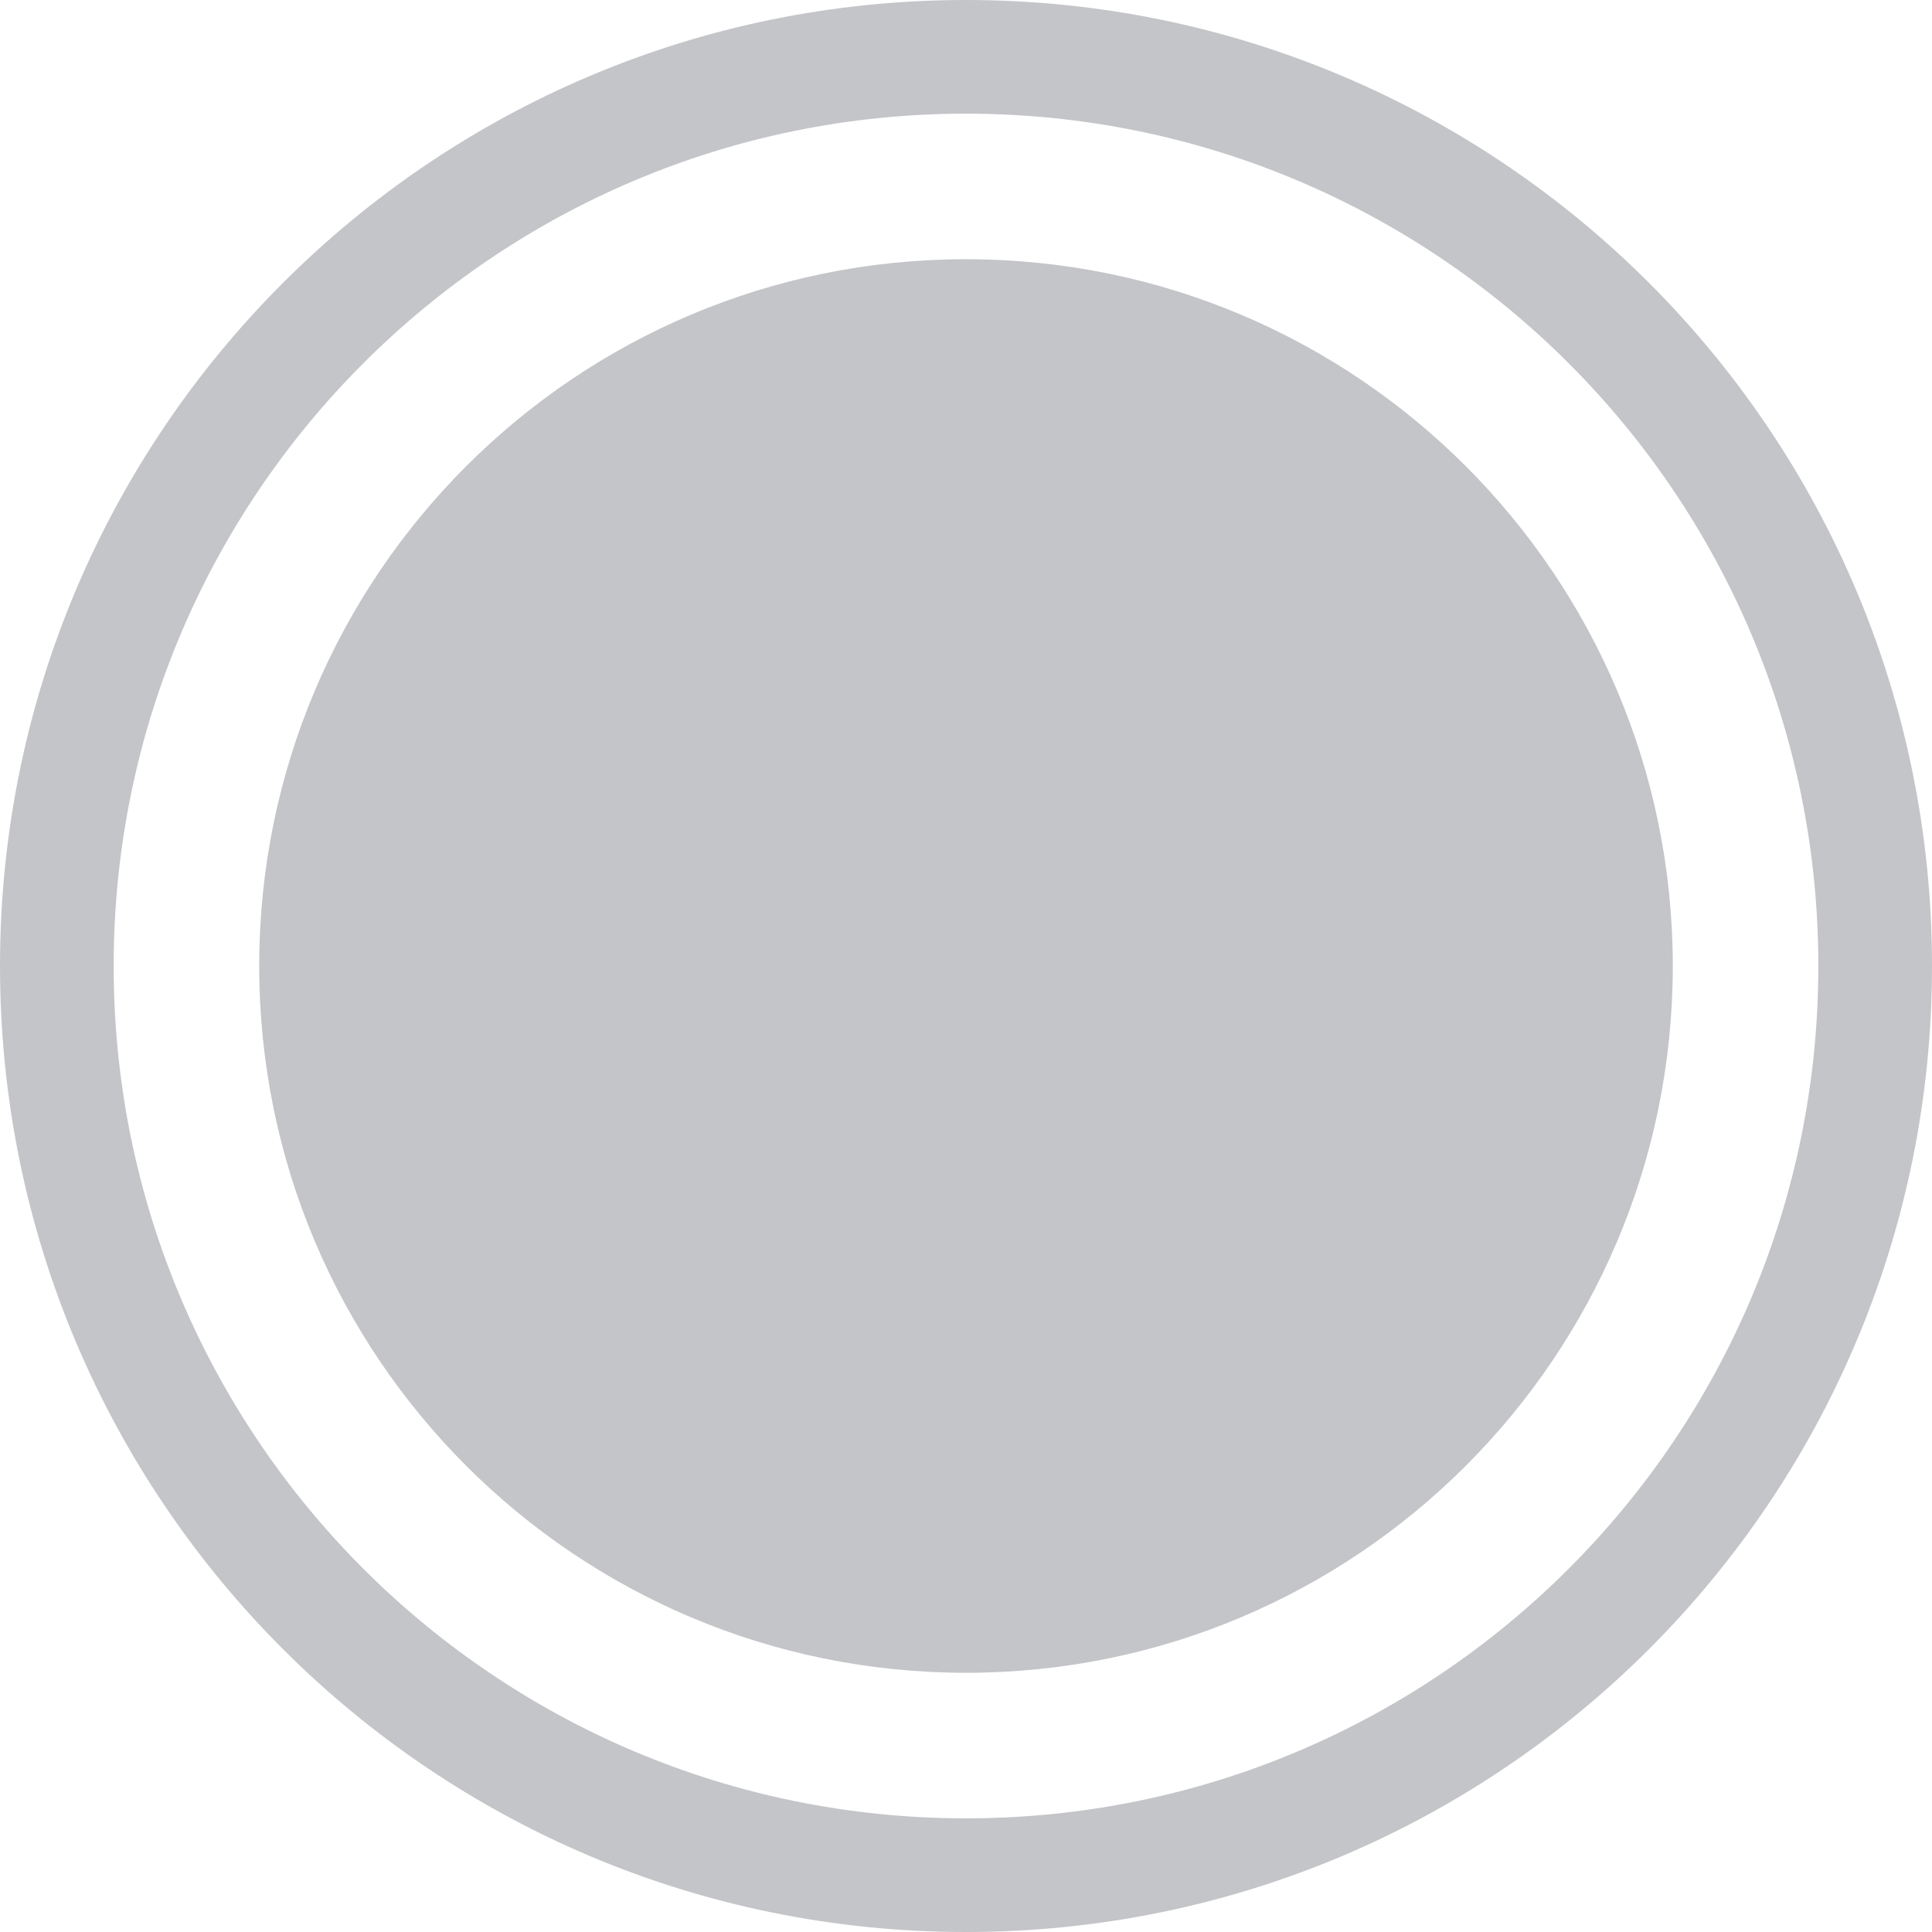
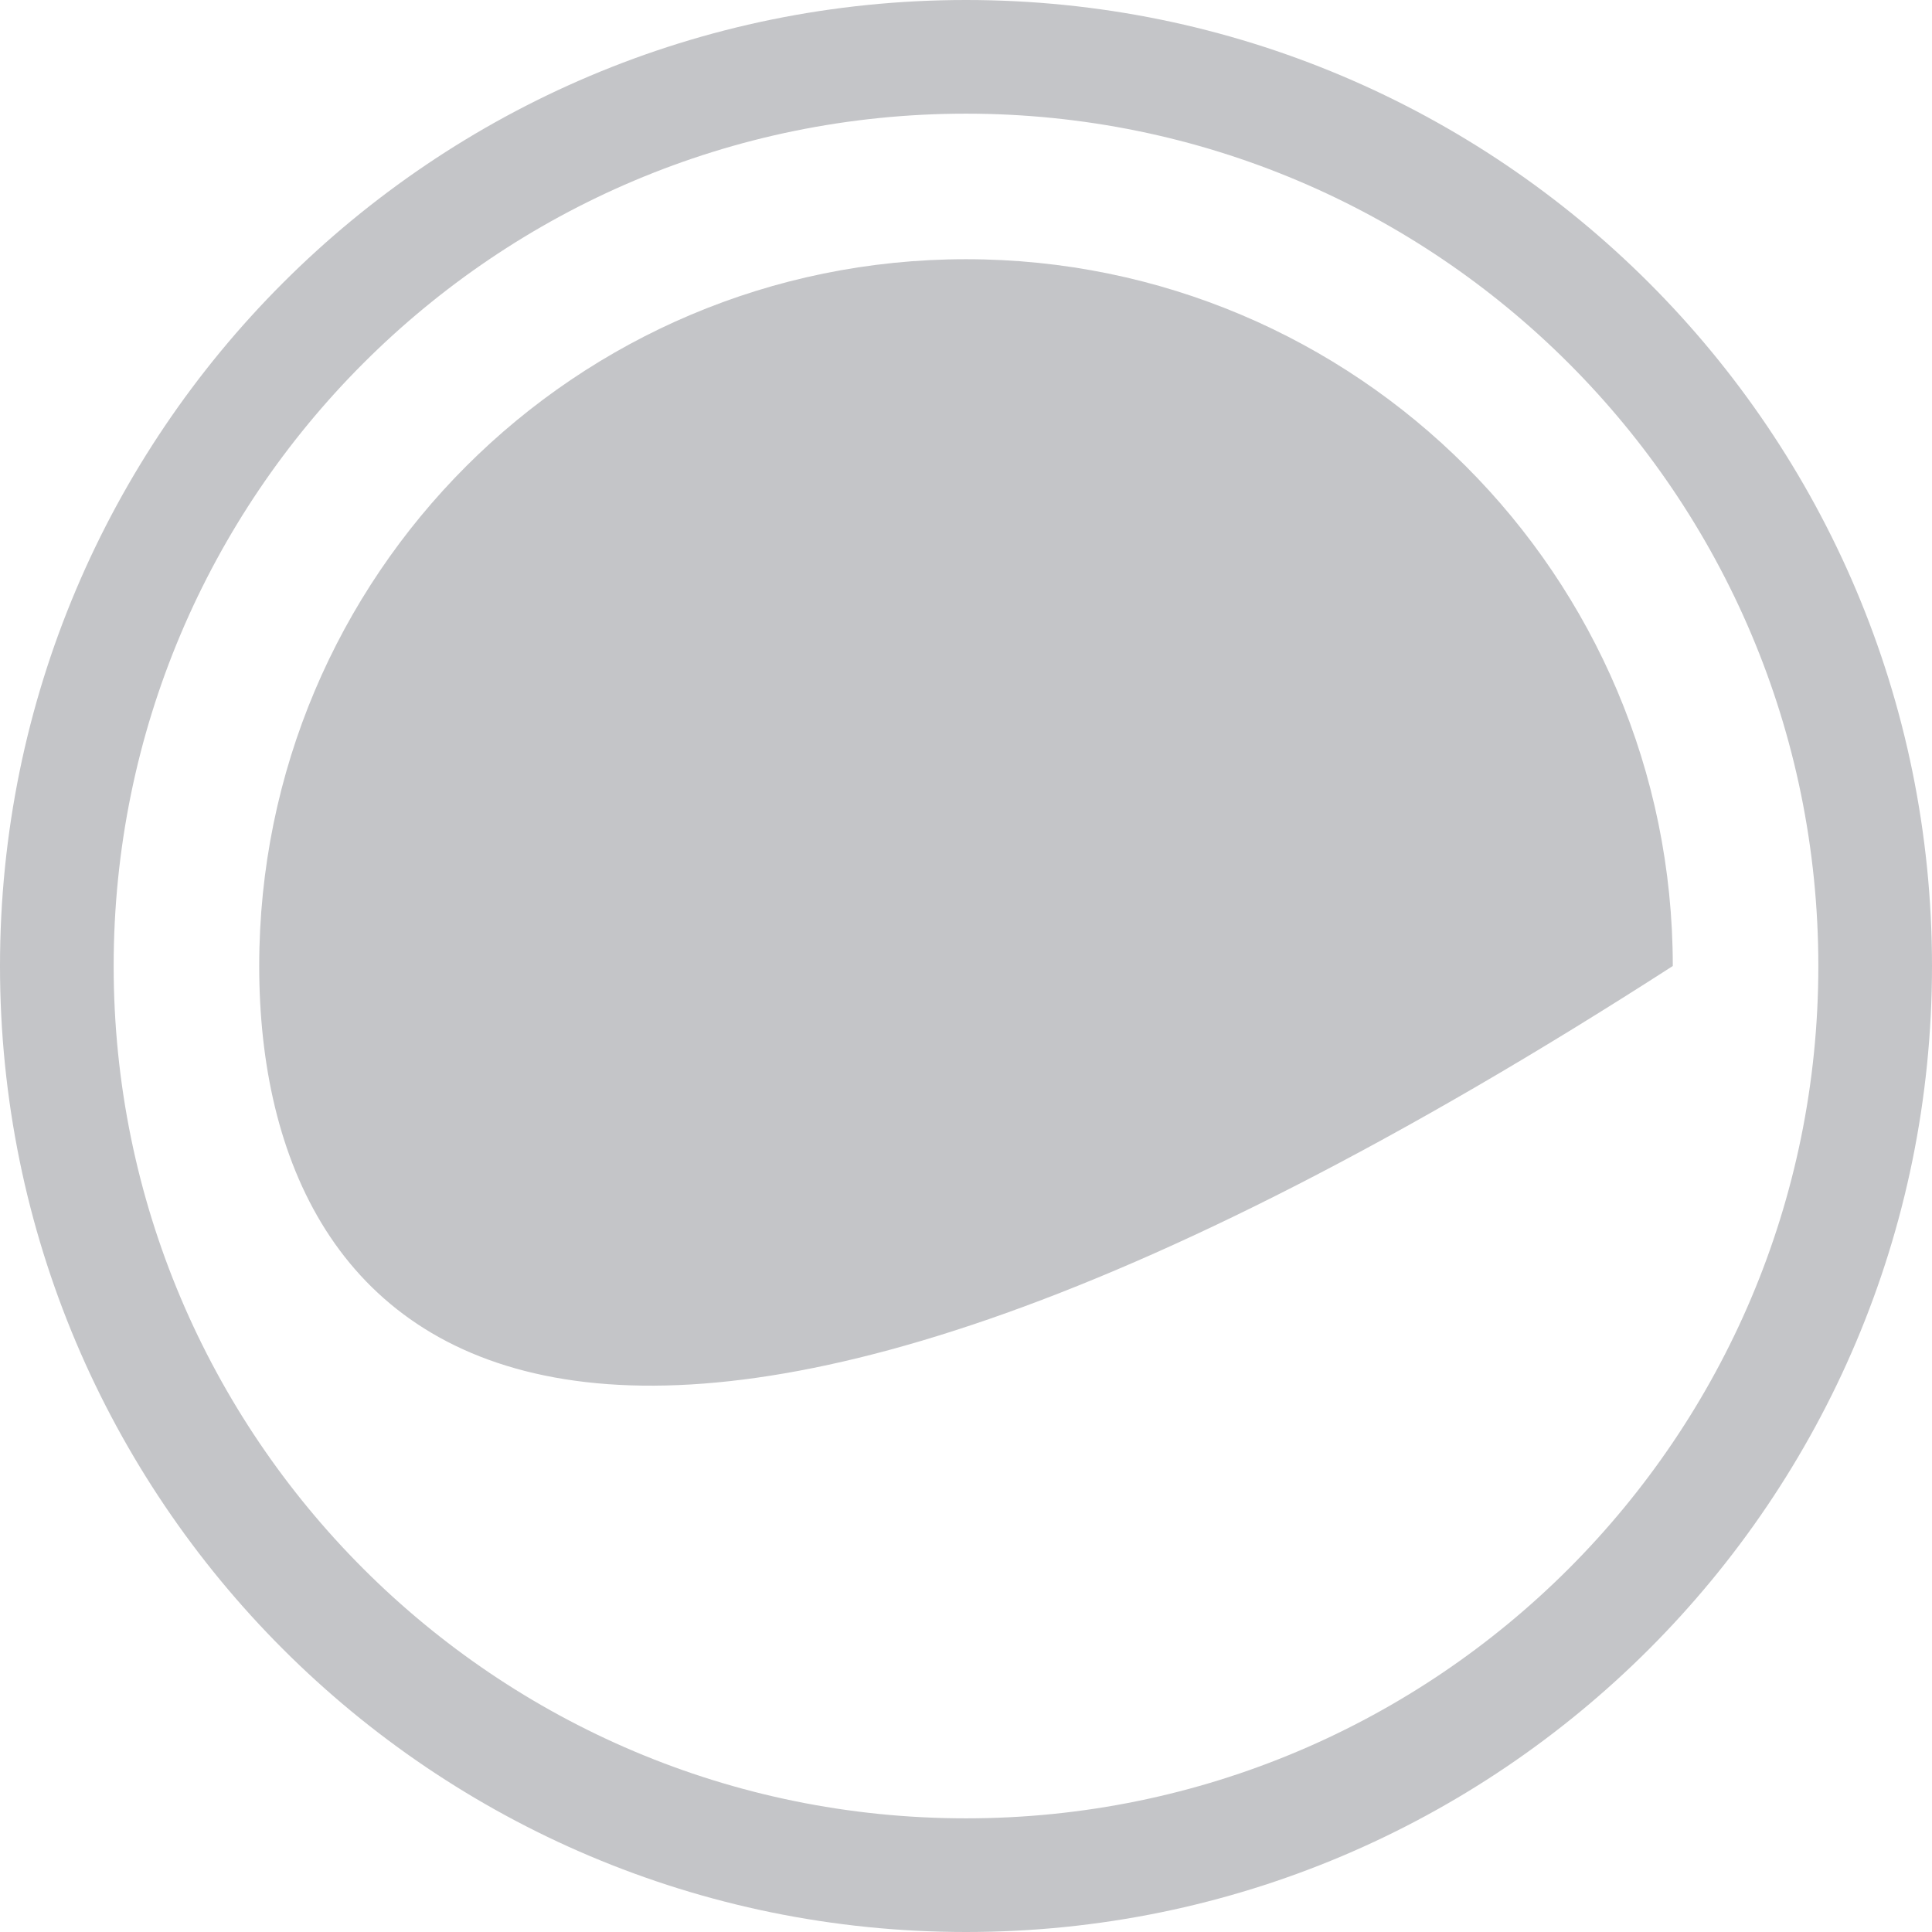
<svg xmlns="http://www.w3.org/2000/svg" width="12px" height="12px" viewBox="0 0 12 12" version="1.1">
  <title>battery / type / CR1632 Copy</title>
  <g id="battery-/-type-/-CR1632-Copy" stroke="none" stroke-width="1" fill="none" fill-rule="evenodd">
-     <path d="M6,0 C9.314,0 12,2.686 12,6 C12,9.314 9.314,12 6,12 C2.686,12 0,9.314 0,6 C0,2.686 2.686,0 6,0 Z M6,0.706 C3.076,0.706 0.706,3.076 0.706,6 C0.706,8.924 3.076,11.294 6,11.294 C8.924,11.294 11.294,8.924 11.294,6 C11.294,3.076 8.924,0.706 6,0.706 Z M6,1.61 C8.425,1.61 10.39,3.575 10.39,6 C10.39,8.425 8.425,10.39 6,10.39 C3.575,10.39 1.61,8.425 1.61,6 C1.61,3.575 3.575,1.61 6,1.61 Z" id="Combined-Shape" fill="#C4C5C8" />
+     <path d="M6,0 C9.314,0 12,2.686 12,6 C12,9.314 9.314,12 6,12 C2.686,12 0,9.314 0,6 C0,2.686 2.686,0 6,0 Z M6,0.706 C3.076,0.706 0.706,3.076 0.706,6 C0.706,8.924 3.076,11.294 6,11.294 C8.924,11.294 11.294,8.924 11.294,6 C11.294,3.076 8.924,0.706 6,0.706 Z M6,1.61 C8.425,1.61 10.39,3.575 10.39,6 C3.575,10.39 1.61,8.425 1.61,6 C1.61,3.575 3.575,1.61 6,1.61 Z" id="Combined-Shape" fill="#C4C5C8" />
  </g>
</svg>